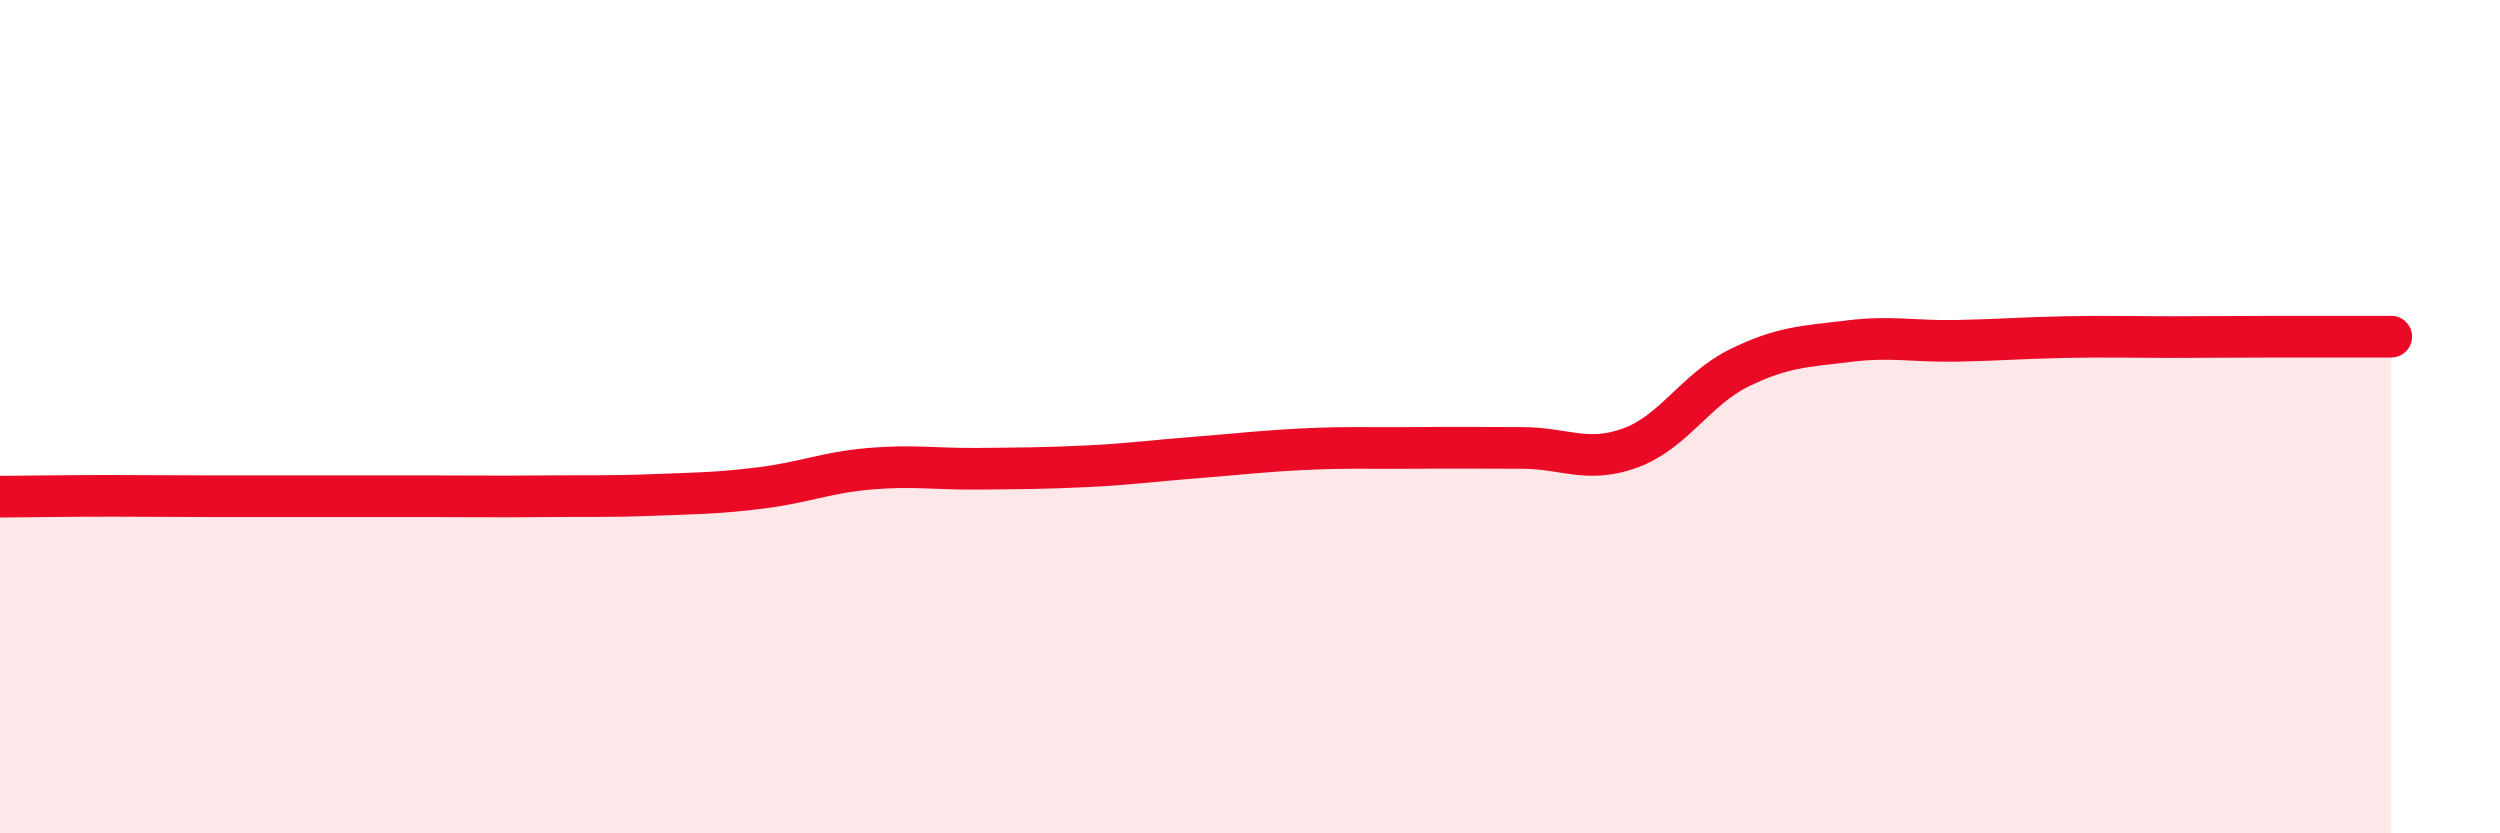
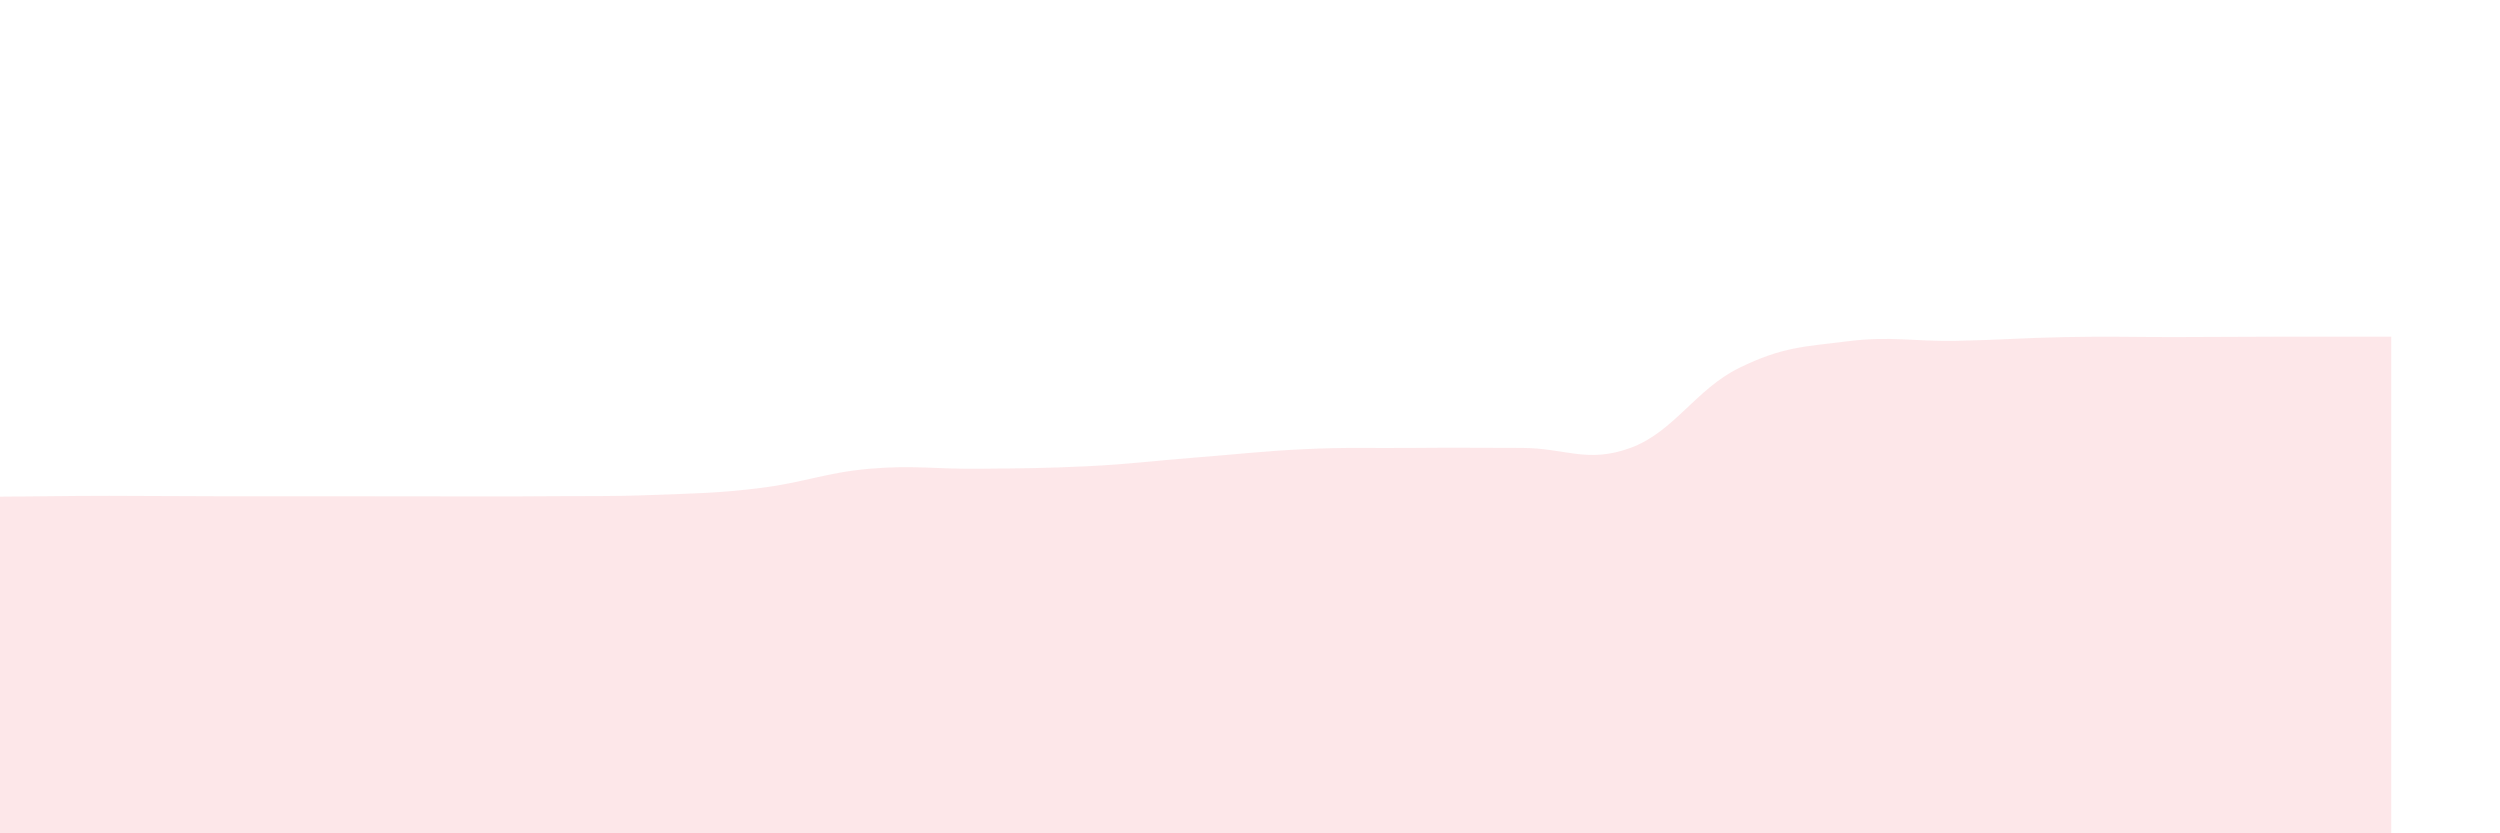
<svg xmlns="http://www.w3.org/2000/svg" width="60" height="20" viewBox="0 0 60 20">
-   <path d="M 0,11.92 C 0.52,11.92 1.57,11.9 2.61,11.9 C 3.65,11.9 4.18,11.91 5.22,11.91 C 6.26,11.91 6.79,11.91 7.83,11.91 C 8.87,11.91 9.39,11.91 10.43,11.91 C 11.47,11.91 12,11.92 13.04,11.91 C 14.08,11.9 14.61,11.92 15.65,11.88 C 16.69,11.84 17.22,11.84 18.26,11.71 C 19.3,11.58 19.83,11.34 20.87,11.25 C 21.91,11.16 22.44,11.26 23.48,11.25 C 24.52,11.24 25.05,11.24 26.09,11.19 C 27.13,11.14 27.66,11.06 28.7,10.98 C 29.74,10.9 30.26,10.83 31.3,10.78 C 32.34,10.73 32.87,10.76 33.91,10.75 C 34.95,10.74 35.48,10.75 36.52,10.75 C 37.56,10.75 38.09,11.13 39.13,10.75 C 40.17,10.37 40.7,9.34 41.74,8.83 C 42.78,8.32 43.31,8.32 44.35,8.19 C 45.39,8.06 45.92,8.2 46.96,8.18 C 48,8.16 48.53,8.11 49.57,8.09 C 50.61,8.07 51.13,8.09 52.17,8.09 C 53.21,8.09 53.74,8.08 54.78,8.08 C 55.82,8.08 56.87,8.08 57.39,8.08L57.39 20L0 20Z" fill="#EB0A25" opacity="0.1" stroke-linecap="round" stroke-linejoin="round" />
-   <path d="M 0,11.92 C 0.52,11.92 1.57,11.9 2.61,11.9 C 3.65,11.9 4.18,11.91 5.22,11.91 C 6.26,11.91 6.79,11.91 7.83,11.91 C 8.87,11.91 9.39,11.91 10.43,11.91 C 11.47,11.91 12,11.92 13.04,11.91 C 14.08,11.9 14.61,11.92 15.65,11.88 C 16.69,11.84 17.22,11.84 18.26,11.71 C 19.3,11.58 19.83,11.34 20.87,11.25 C 21.91,11.16 22.44,11.26 23.48,11.25 C 24.52,11.24 25.05,11.24 26.09,11.19 C 27.13,11.14 27.66,11.06 28.7,10.98 C 29.74,10.9 30.26,10.83 31.3,10.78 C 32.34,10.73 32.87,10.76 33.91,10.75 C 34.95,10.74 35.48,10.75 36.52,10.75 C 37.56,10.75 38.09,11.13 39.13,10.75 C 40.17,10.37 40.7,9.34 41.74,8.83 C 42.78,8.32 43.31,8.32 44.35,8.19 C 45.39,8.06 45.92,8.2 46.96,8.18 C 48,8.16 48.53,8.11 49.57,8.09 C 50.61,8.07 51.13,8.09 52.17,8.09 C 53.21,8.09 53.74,8.08 54.78,8.08 C 55.82,8.08 56.87,8.08 57.39,8.08" stroke="#EB0A25" stroke-width="1" fill="none" stroke-linecap="round" stroke-linejoin="round" />
+   <path d="M 0,11.92 C 0.52,11.92 1.57,11.9 2.61,11.9 C 3.65,11.9 4.18,11.91 5.22,11.91 C 6.26,11.91 6.79,11.91 7.83,11.91 C 11.47,11.91 12,11.92 13.04,11.91 C 14.08,11.9 14.61,11.92 15.65,11.88 C 16.69,11.84 17.22,11.84 18.26,11.71 C 19.3,11.58 19.83,11.34 20.87,11.25 C 21.91,11.16 22.44,11.26 23.48,11.25 C 24.52,11.24 25.05,11.24 26.09,11.19 C 27.13,11.14 27.66,11.06 28.7,10.98 C 29.74,10.9 30.26,10.83 31.3,10.78 C 32.34,10.73 32.87,10.76 33.91,10.75 C 34.95,10.74 35.48,10.75 36.52,10.75 C 37.56,10.75 38.09,11.13 39.13,10.75 C 40.17,10.37 40.7,9.34 41.74,8.83 C 42.78,8.32 43.31,8.32 44.35,8.19 C 45.39,8.06 45.92,8.2 46.96,8.18 C 48,8.16 48.53,8.11 49.57,8.09 C 50.61,8.07 51.13,8.09 52.17,8.09 C 53.21,8.09 53.74,8.08 54.78,8.08 C 55.82,8.08 56.87,8.08 57.39,8.08L57.39 20L0 20Z" fill="#EB0A25" opacity="0.1" stroke-linecap="round" stroke-linejoin="round" />
</svg>